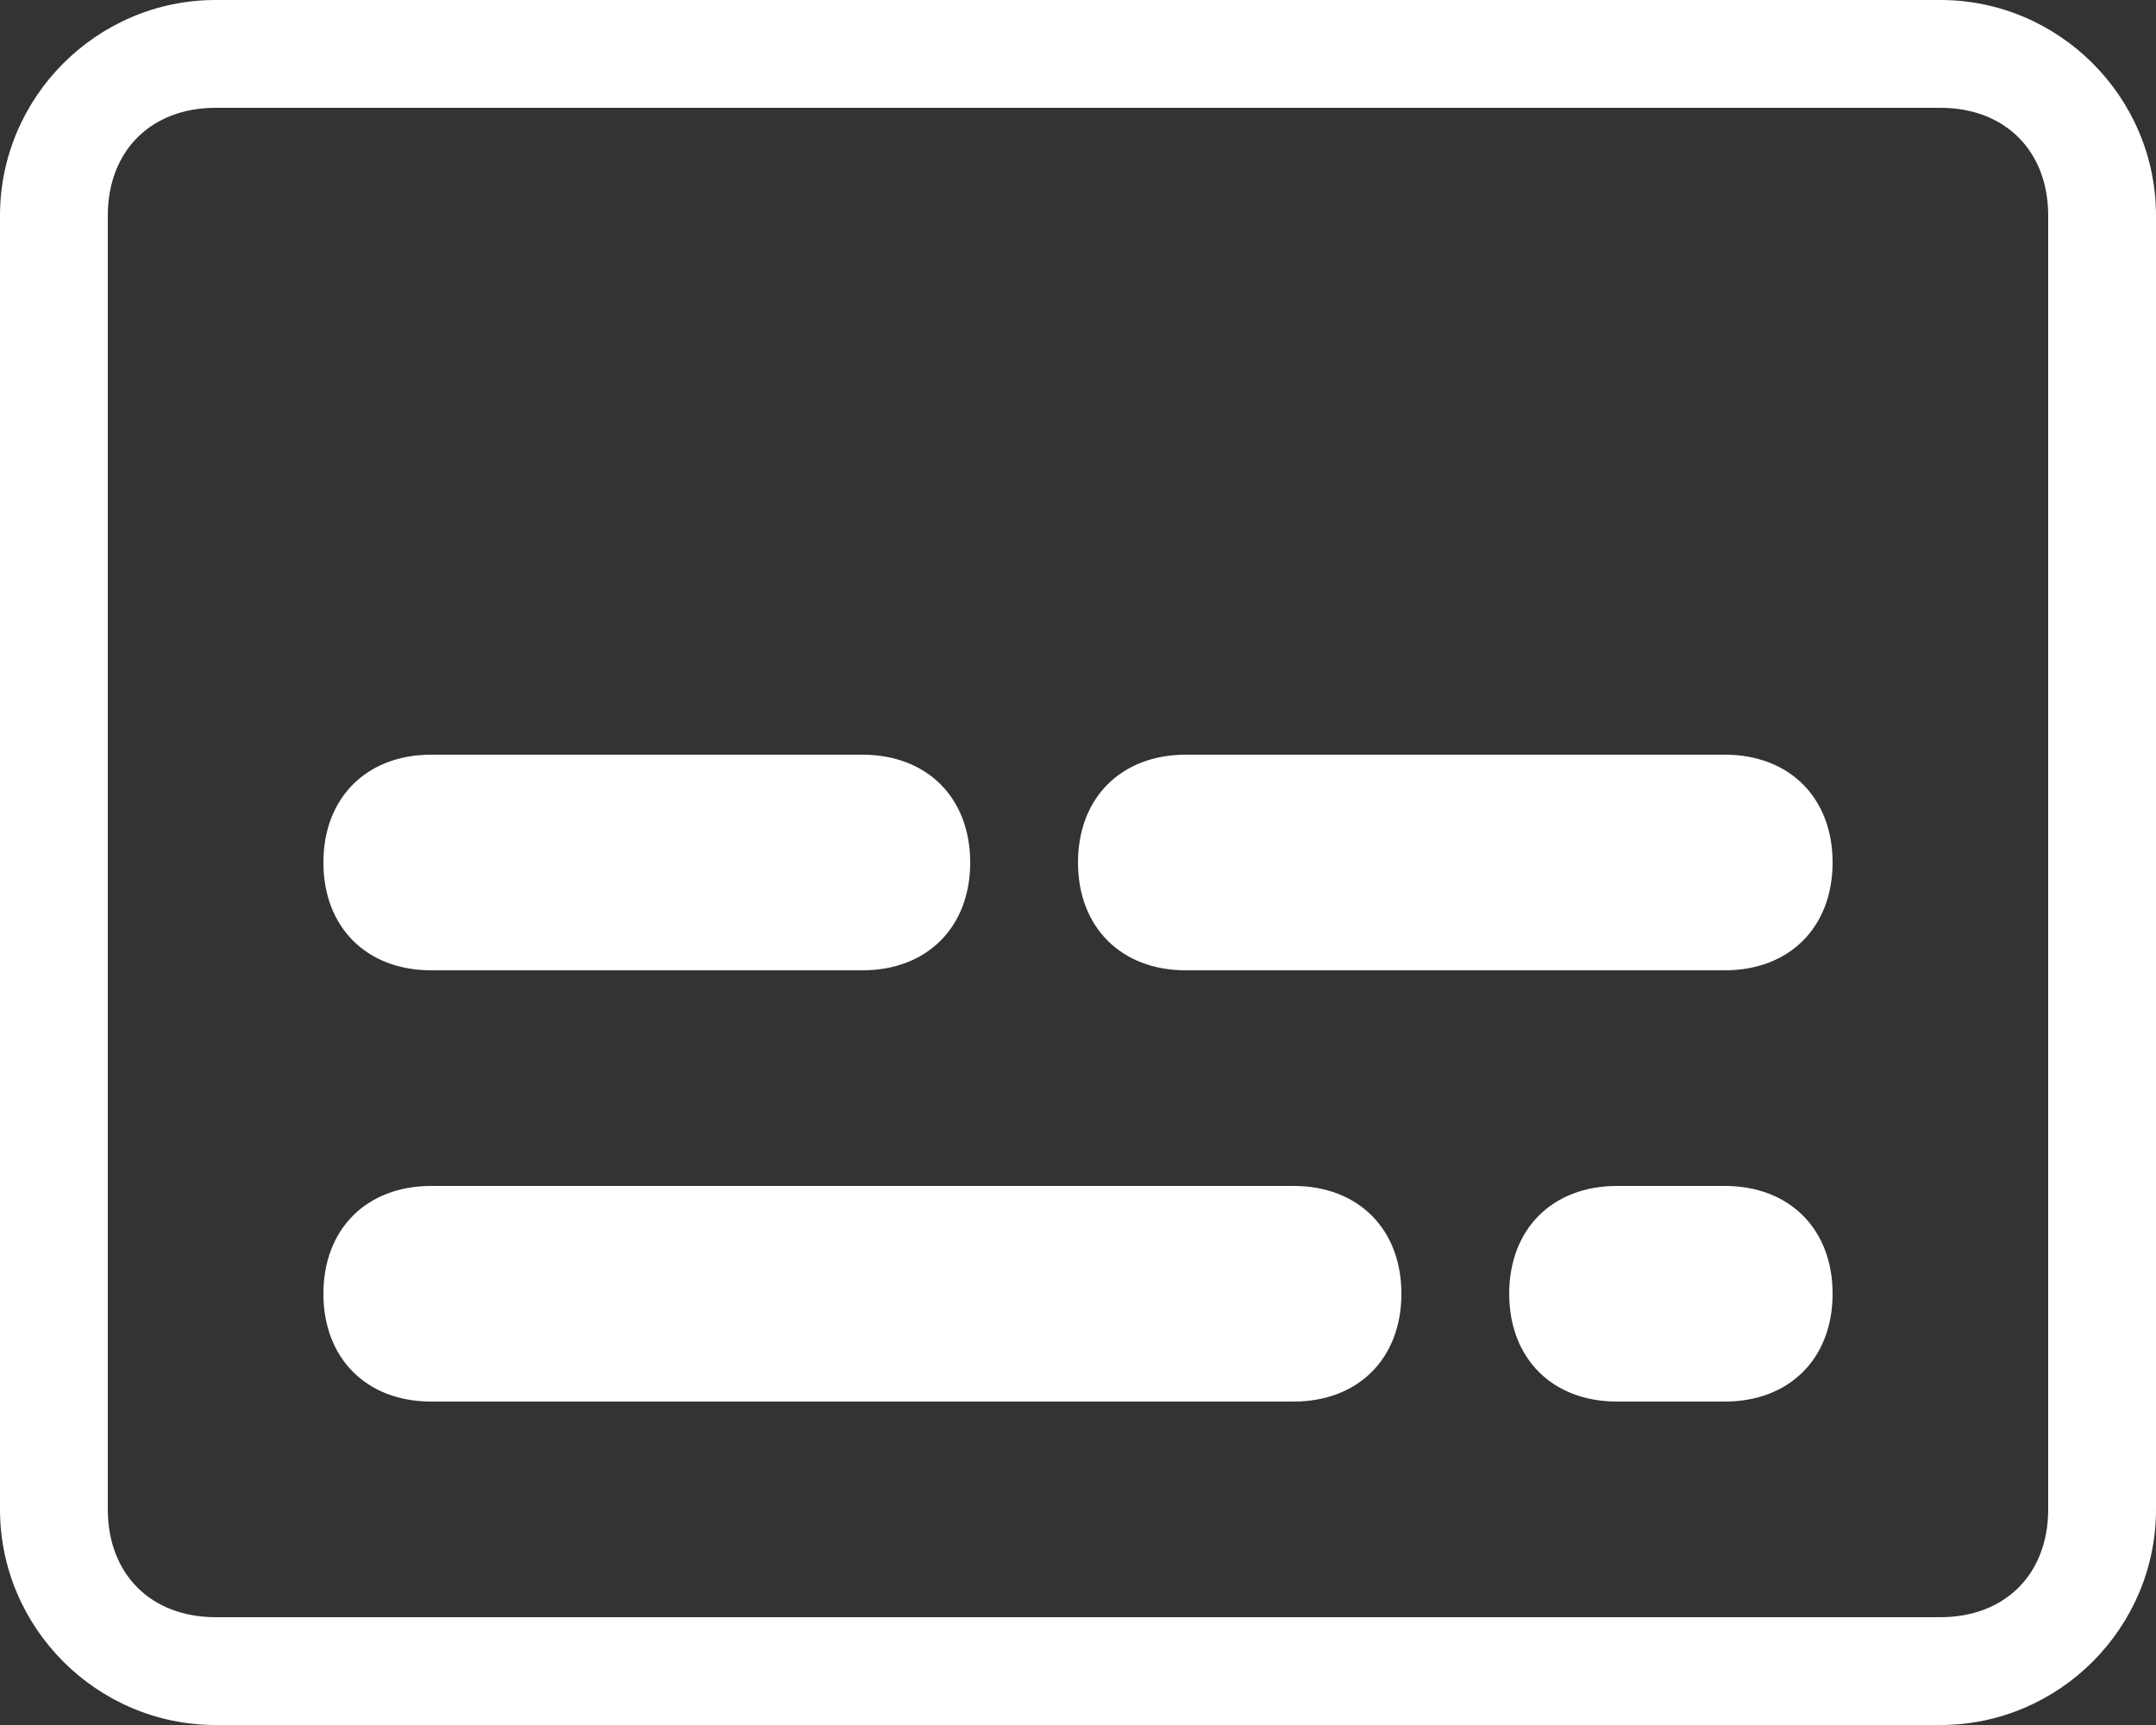
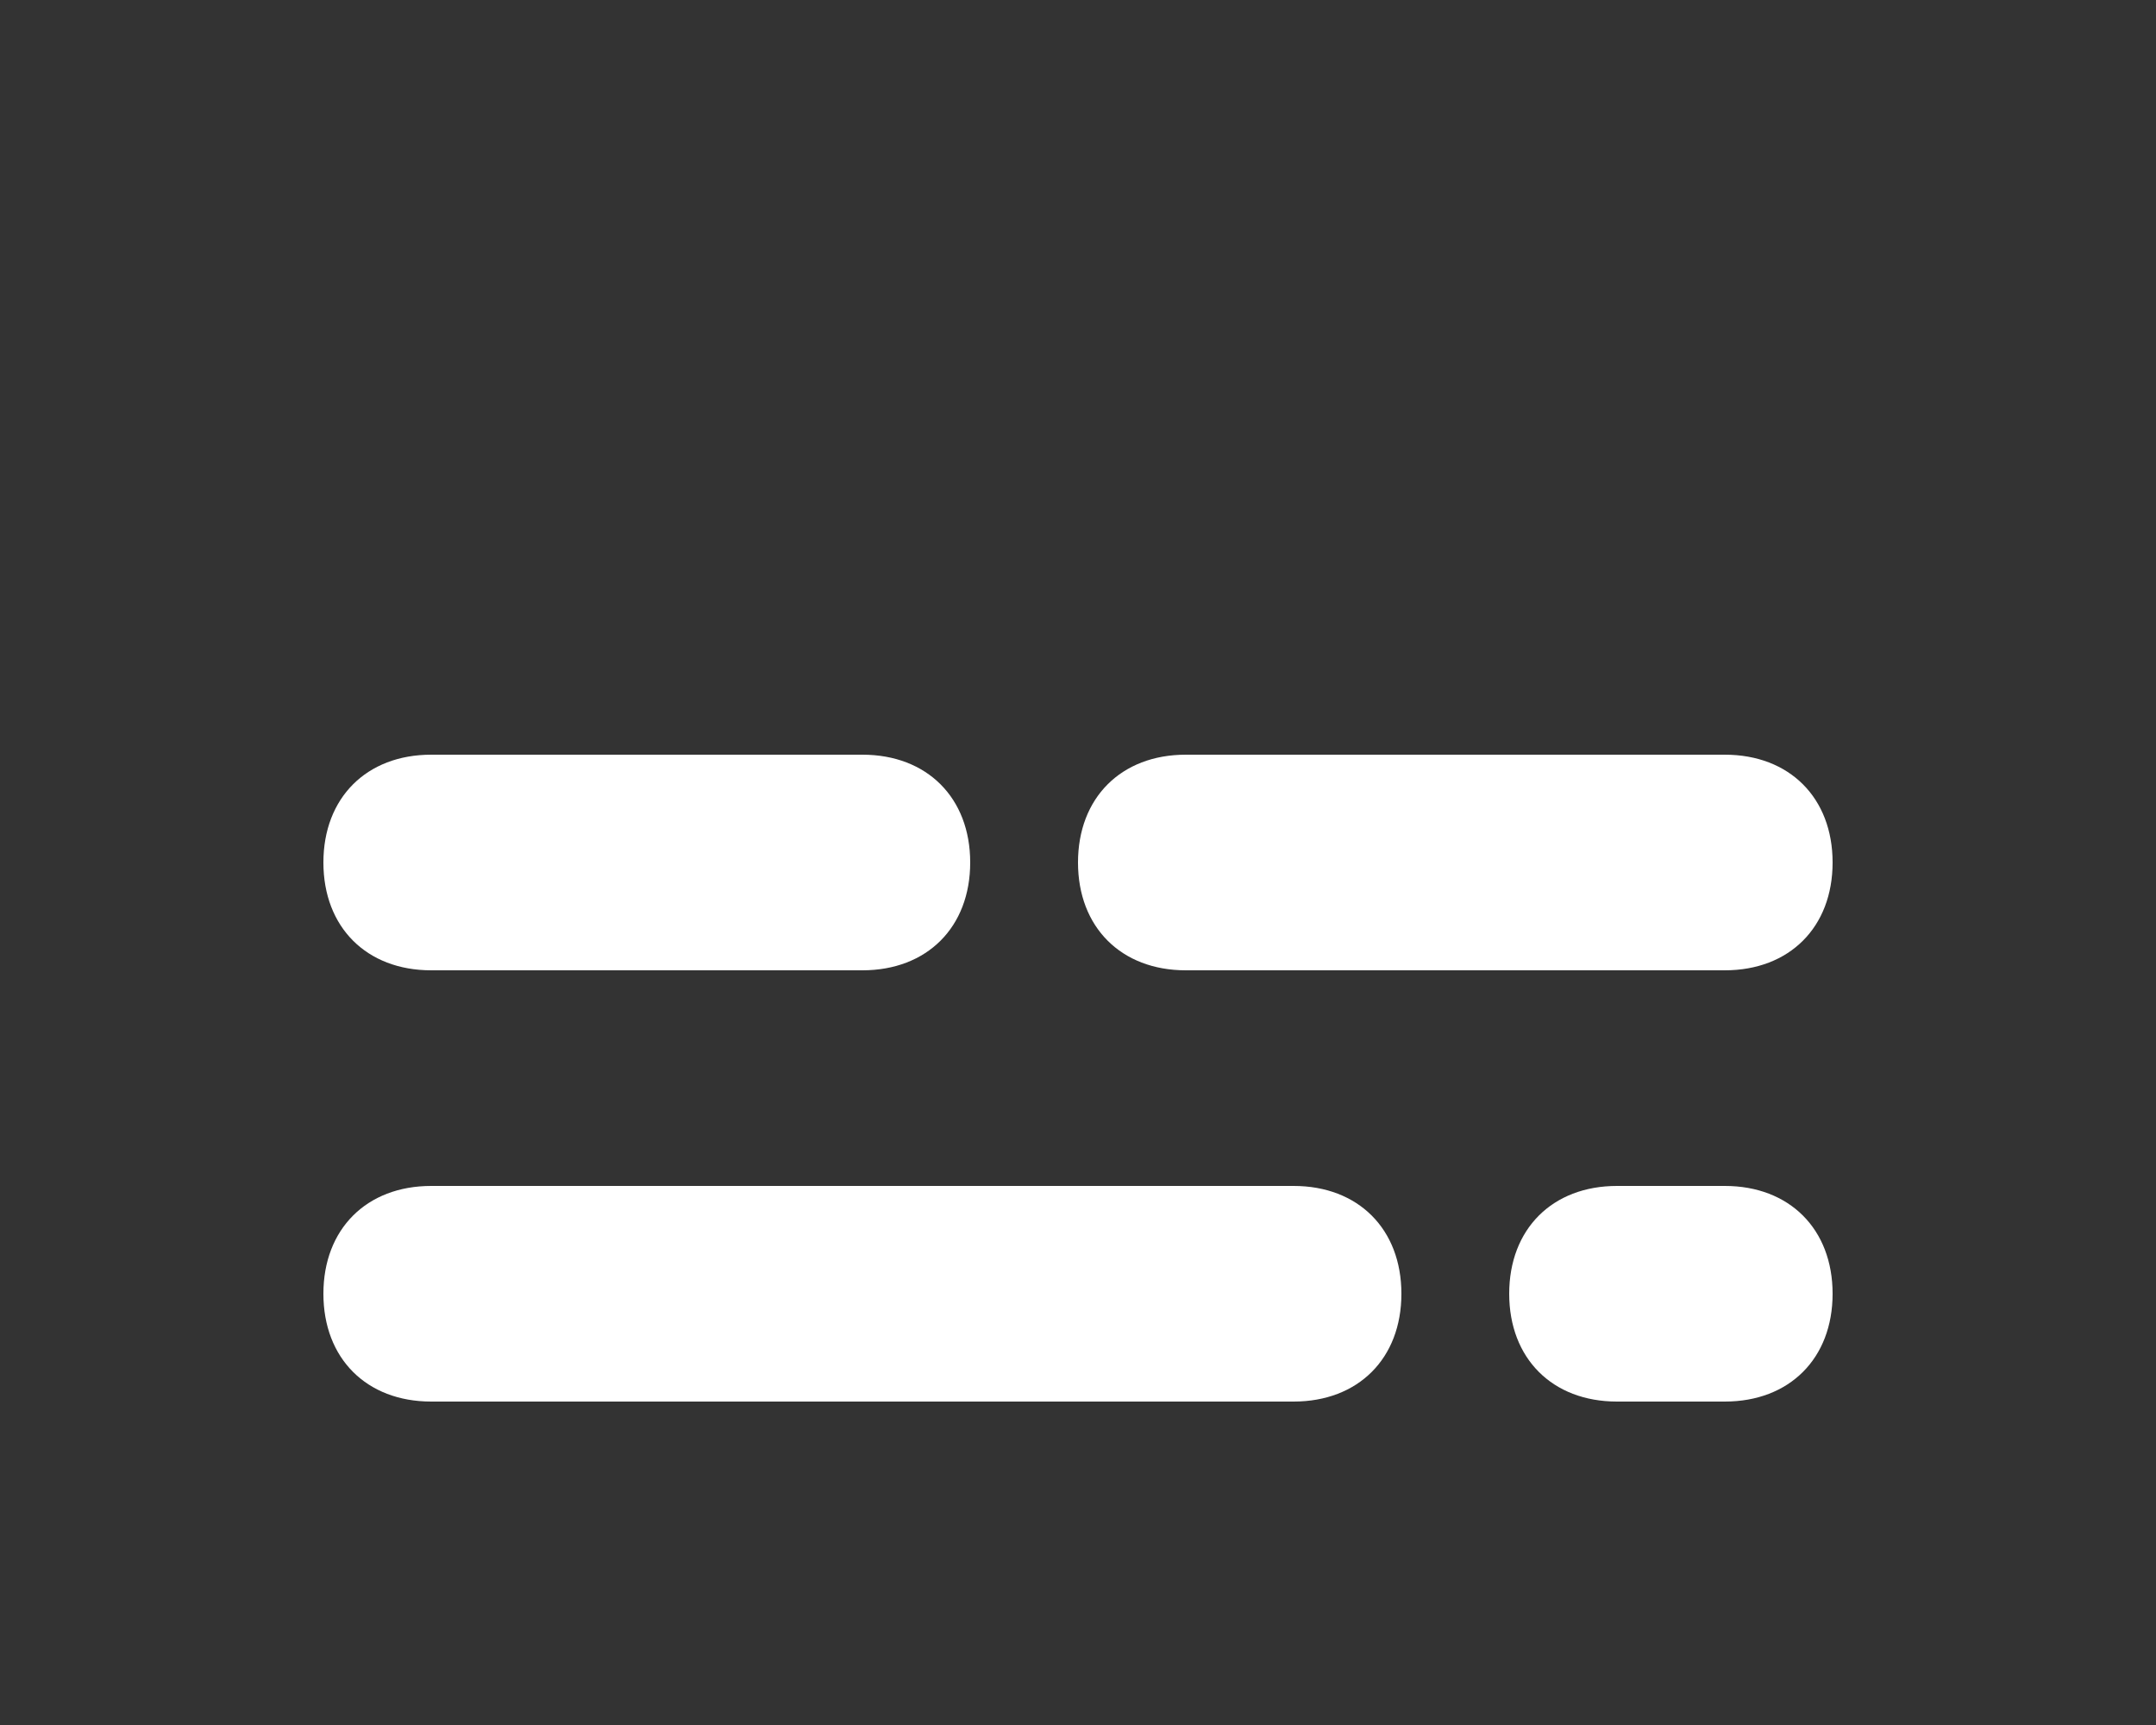
<svg xmlns="http://www.w3.org/2000/svg" viewBox="0 0 20 16" style="enable-background:new 0 0 20 16" xml:space="preserve">
  <rect x="0" y="0" width="20" height="16" fill="#333333" stroke="none" />
  <path style="fill:#fff" d="M4 9h4c.6 0 1-.4 1-1s-.4-1-1-1H4c-.6 0-1 .4-1 1s.4 1 1 1zM12 11H4c-.6 0-1 .4-1 1s.4 1 1 1h8c.6 0 1-.4 1-1s-.4-1-1-1zM16 7h-5c-.6 0-1 .4-1 1s.4 1 1 1h5c.6 0 1-.4 1-1s-.4-1-1-1zM16 11h-1c-.6 0-1 .4-1 1s.4 1 1 1h1c.6 0 1-.4 1-1s-.4-1-1-1z" />
-   <path style="fill:#fff" d="M18 0H2C.9 0 0 .9 0 2v12c0 1.1.9 2 2 2h16c1.1 0 2-.9 2-2V2c0-1.1-.9-2-2-2zm1 14c0 .6-.4 1-1 1H2c-.6 0-1-.4-1-1V2c0-.6.4-1 1-1h16c.6 0 1 .4 1 1v12z" />
</svg>